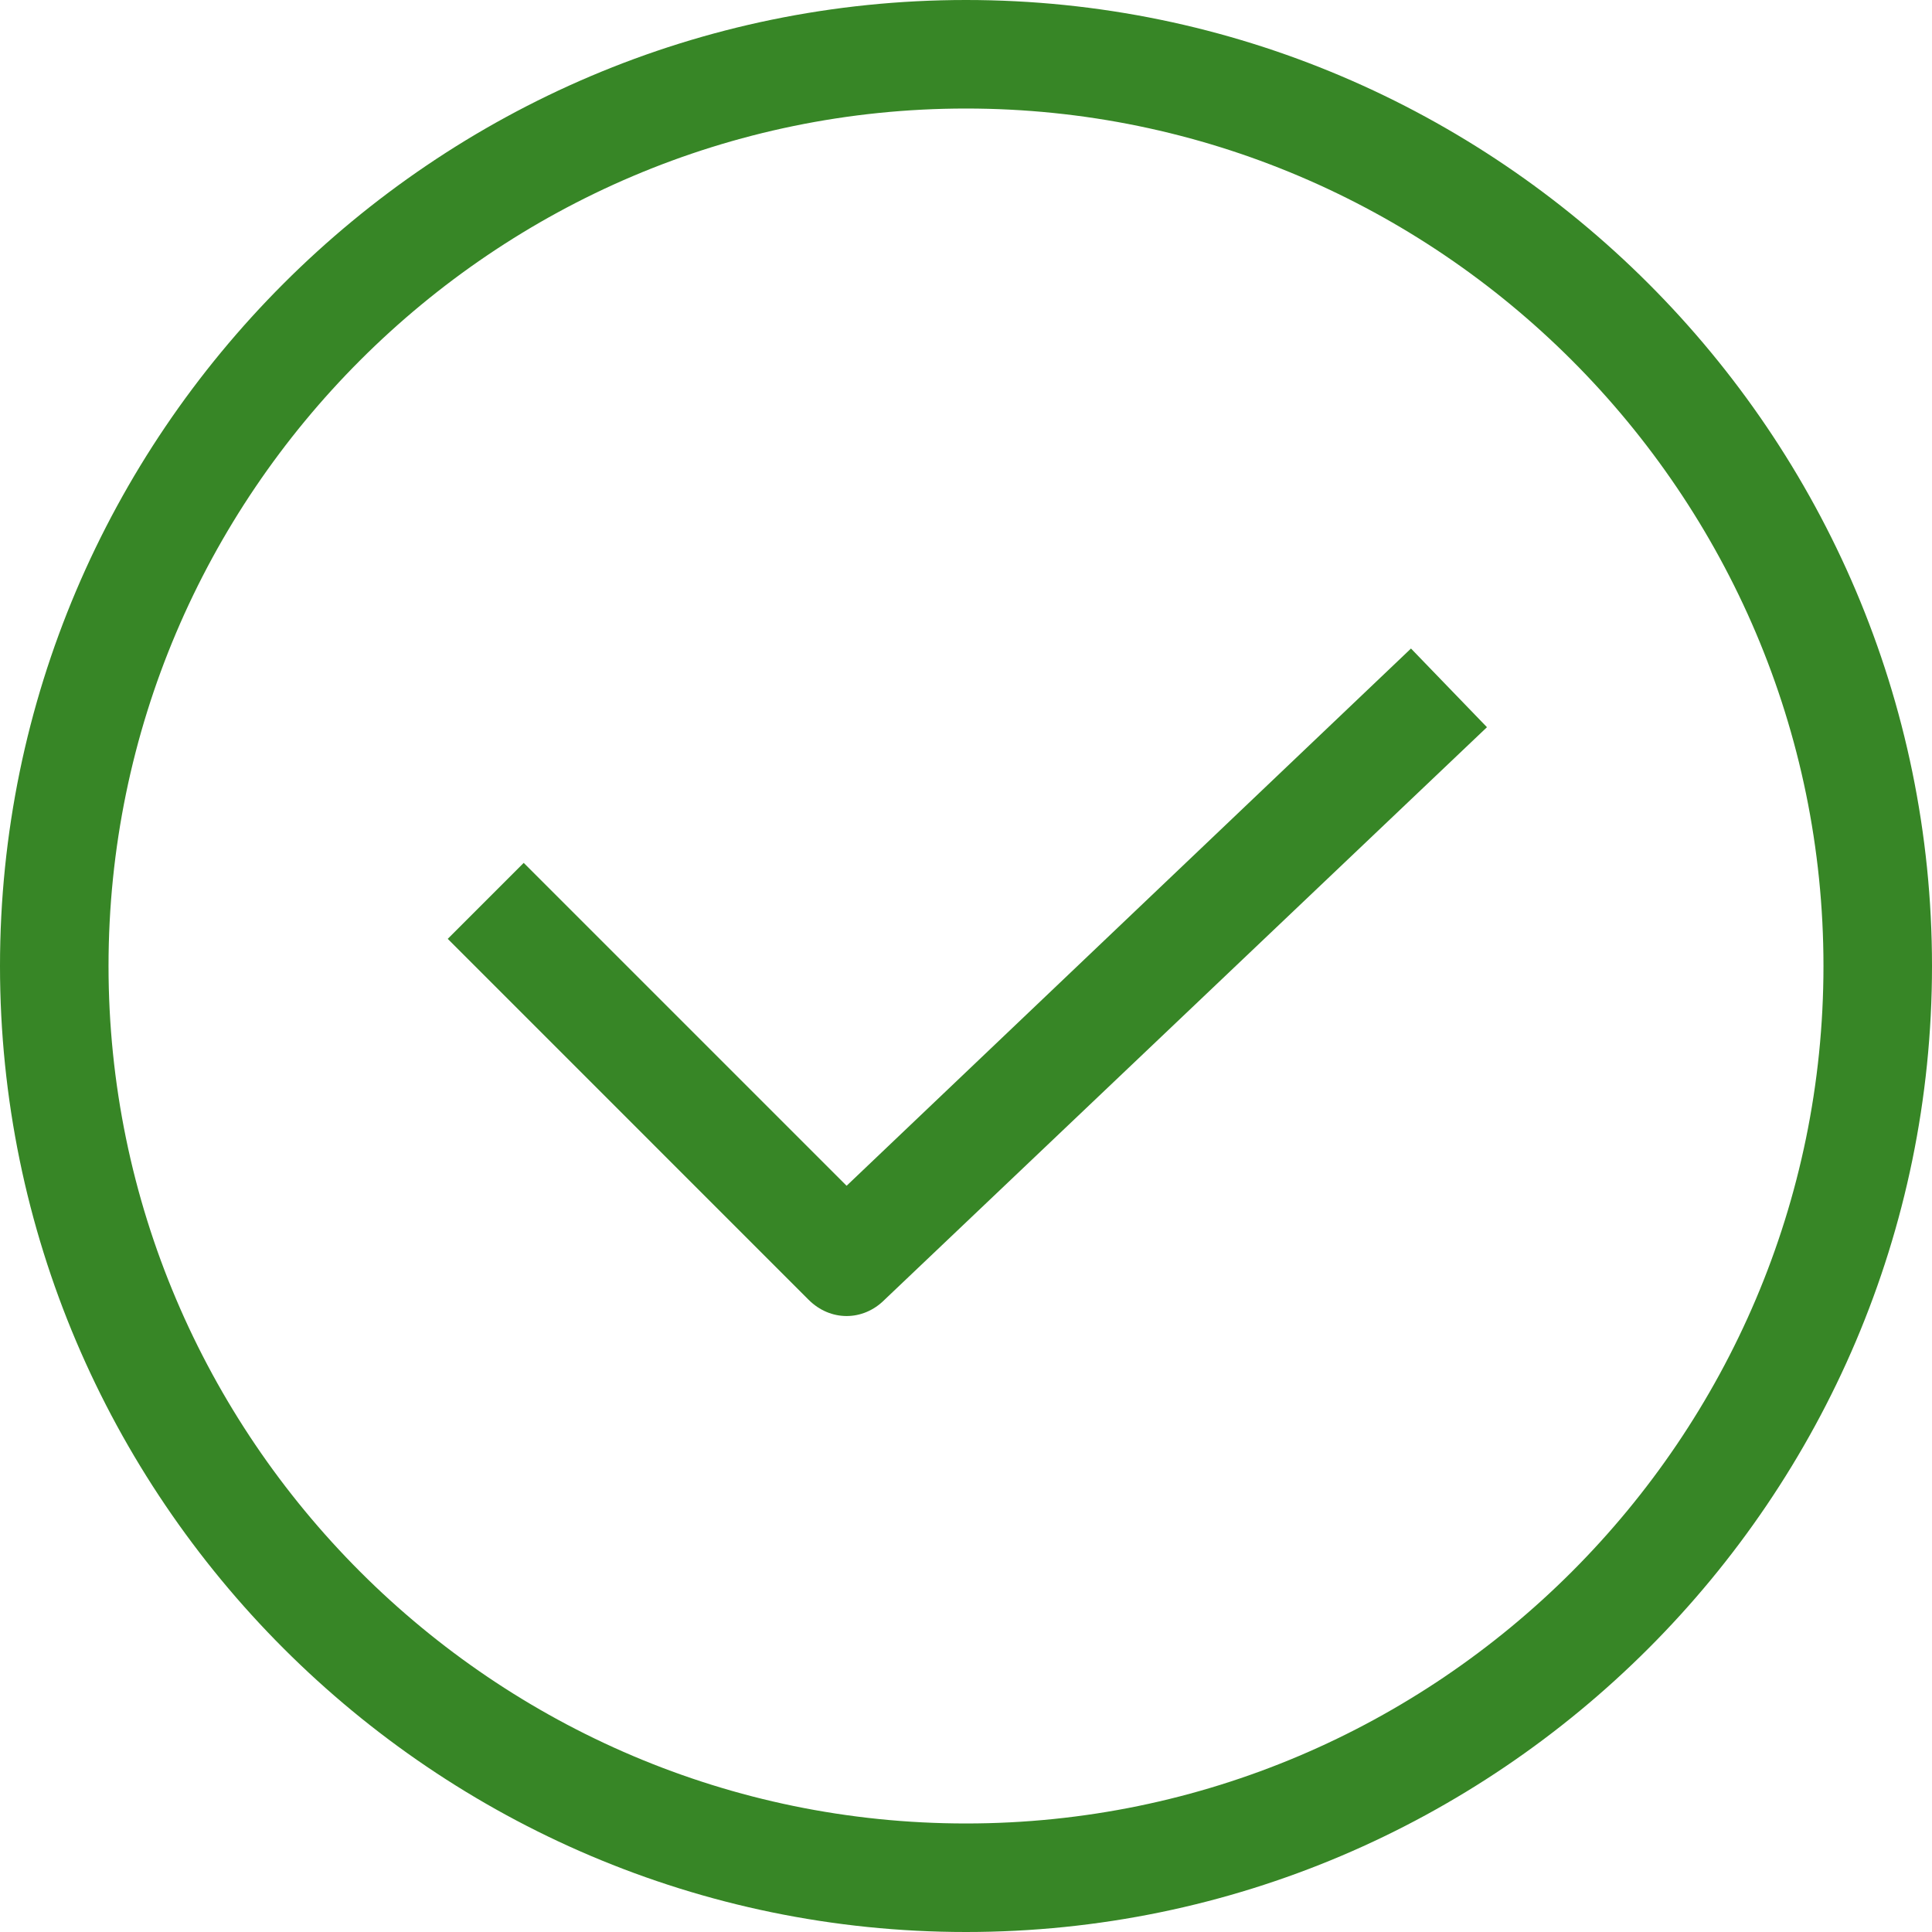
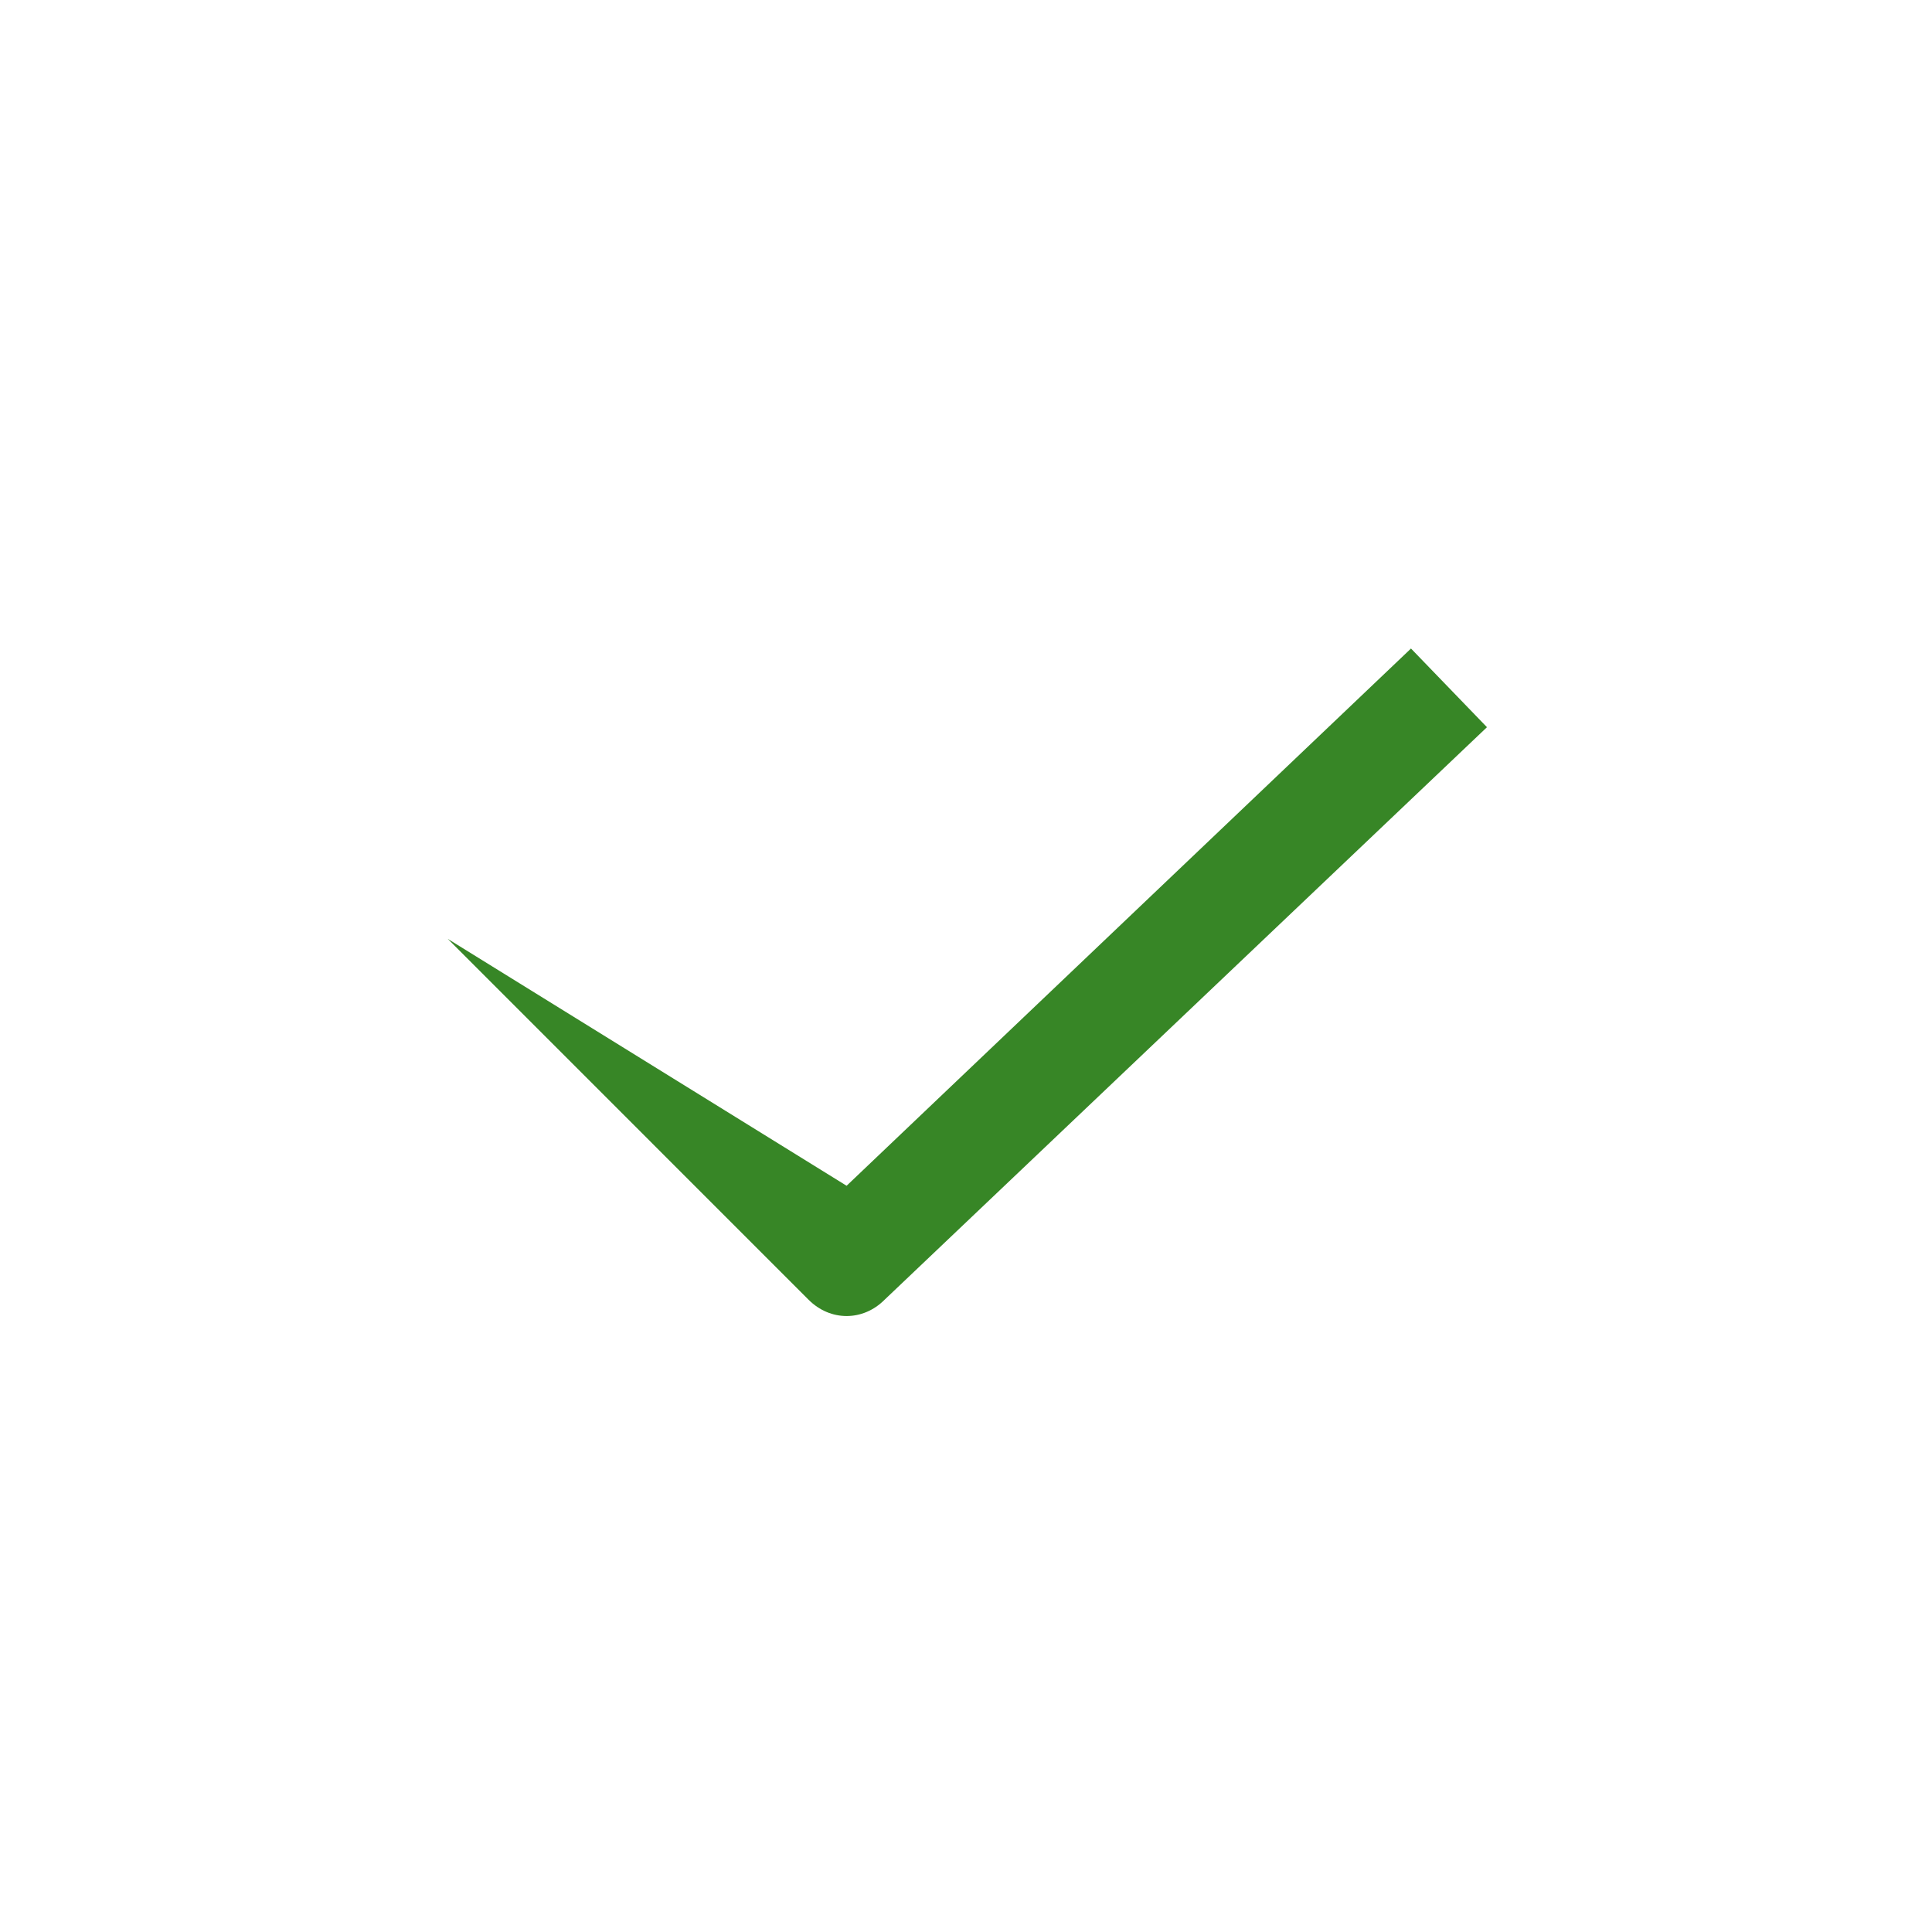
<svg xmlns="http://www.w3.org/2000/svg" width="40" height="40" viewBox="0 0 40 40" fill="none">
-   <path d="M40 20C40 8.989 31.011 0 20 0C8.989 0 0 8.989 0 20C0 31.011 8.989 40 20 40C31.011 40 40 31.011 40 20ZM2.247 20C2.247 10.225 10.225 2.247 20 2.247C29.775 2.247 37.753 10.225 37.753 20C37.753 29.775 29.775 37.753 20 37.753C10.225 37.753 2.247 29.775 2.247 20Z" fill="#378626" />
-   <path d="M29.213 13.427L17.528 24.55L10.843 17.865L9.27 19.438L16.741 26.91C16.966 27.135 17.247 27.247 17.528 27.247C17.809 27.247 18.09 27.135 18.314 26.91L30.786 15.056L29.213 13.427Z" fill="#378626" />
+   <path d="M29.213 13.427L17.528 24.55L9.27 19.438L16.741 26.91C16.966 27.135 17.247 27.247 17.528 27.247C17.809 27.247 18.09 27.135 18.314 26.91L30.786 15.056L29.213 13.427Z" fill="#378626" />
</svg>